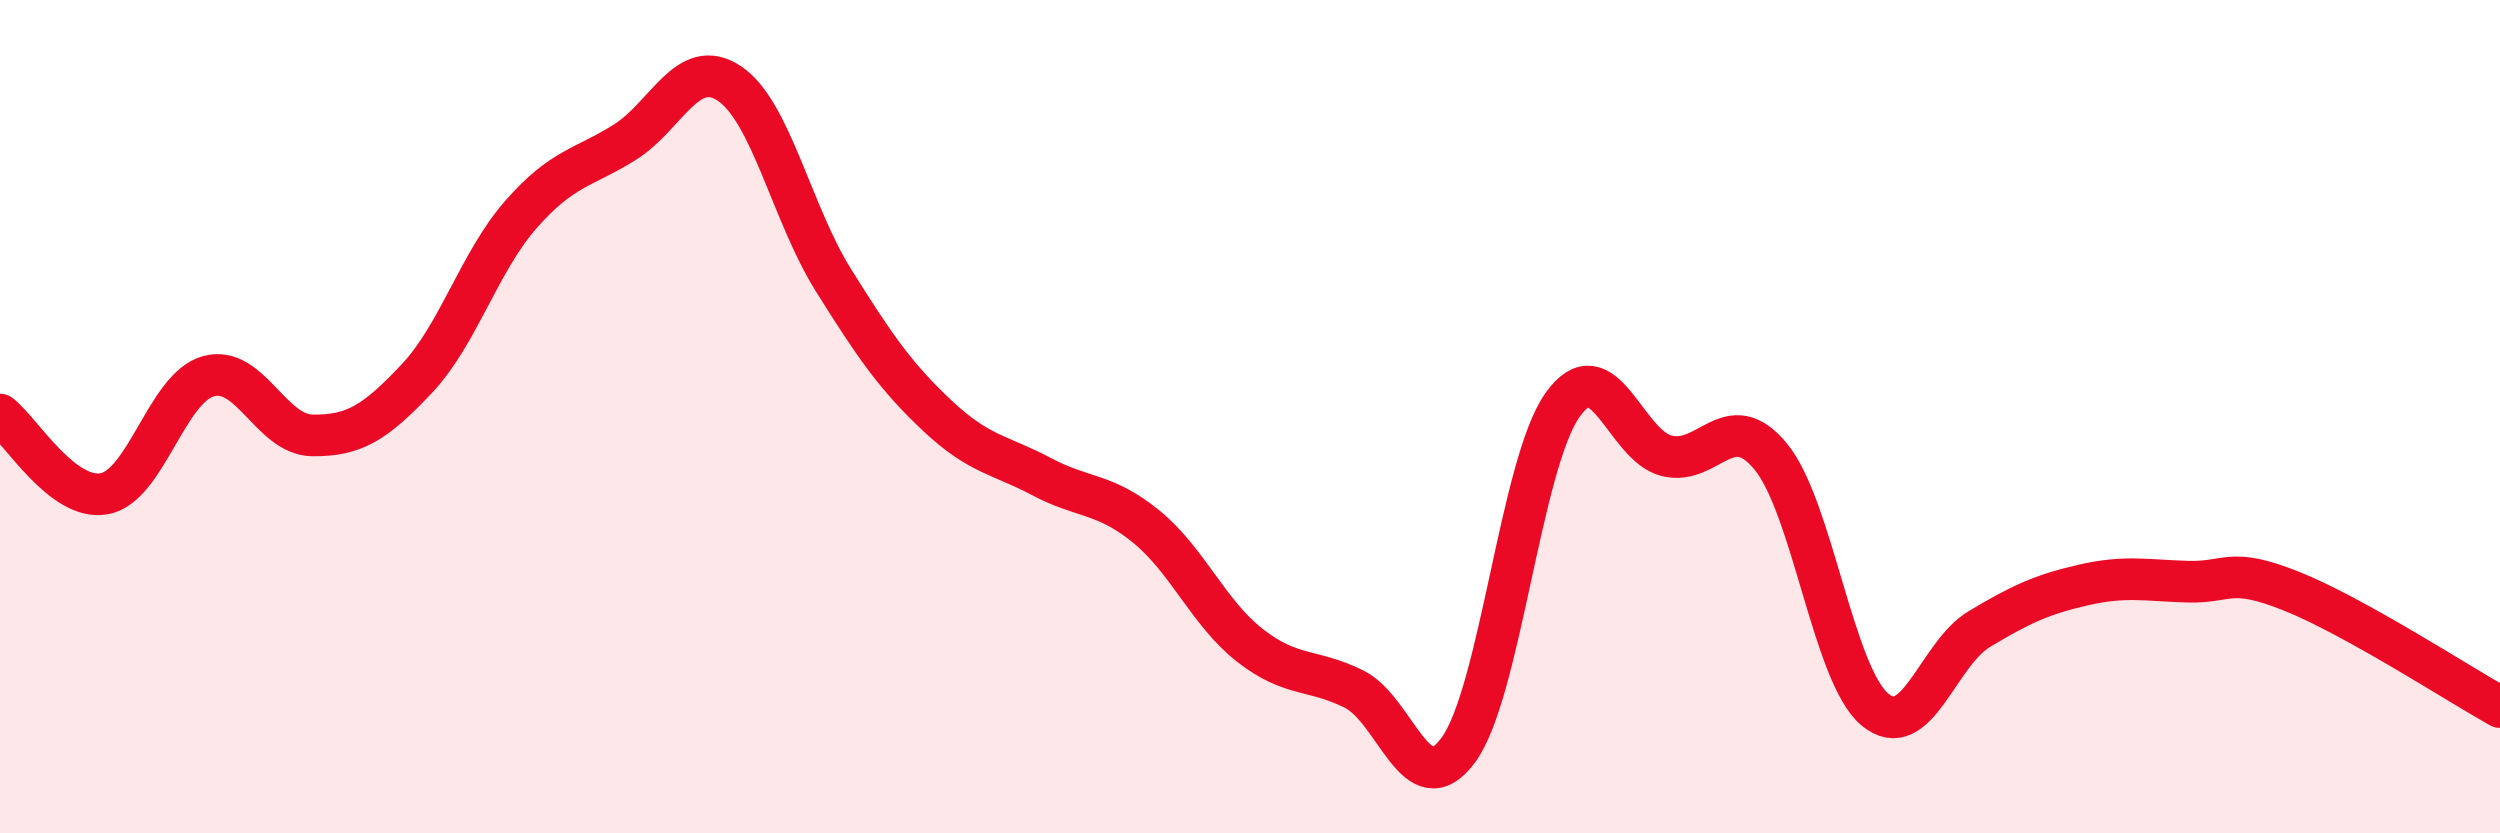
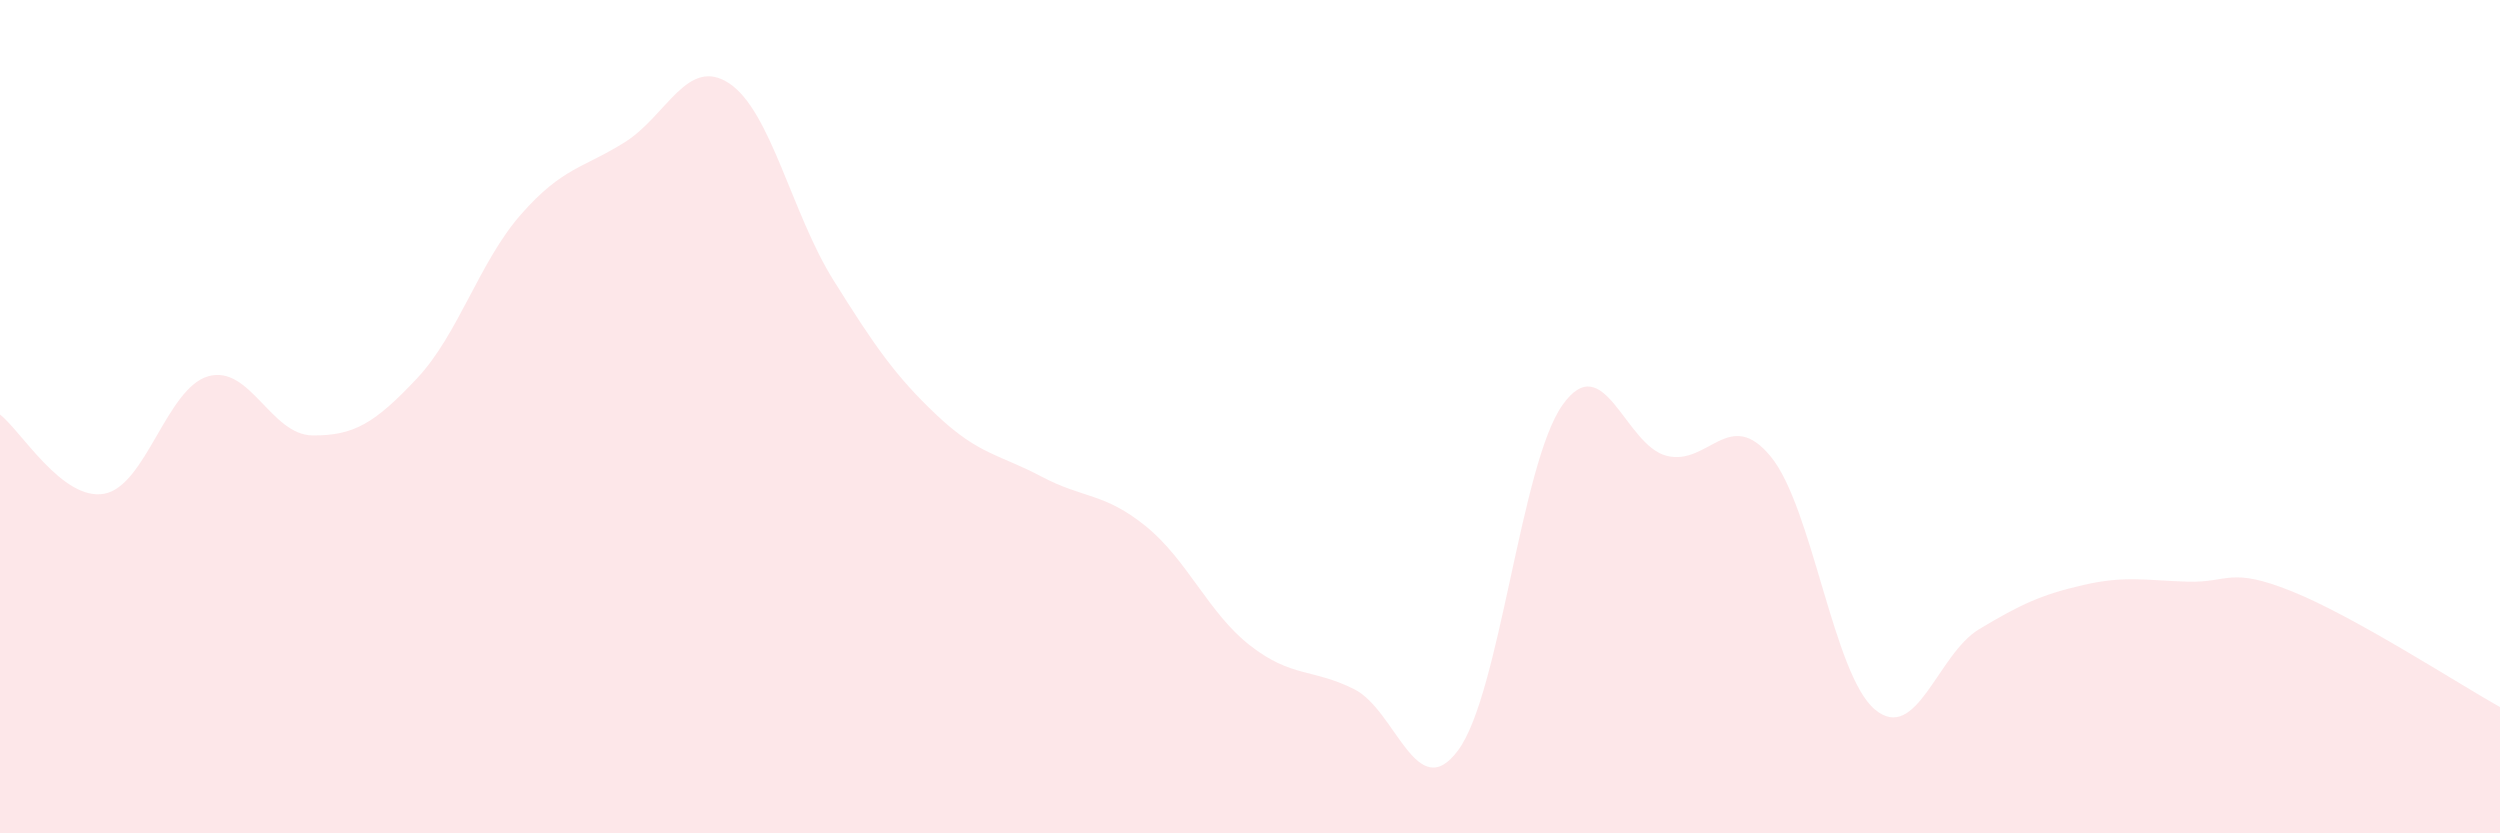
<svg xmlns="http://www.w3.org/2000/svg" width="60" height="20" viewBox="0 0 60 20">
  <path d="M 0,9.95 C 0.5,10.33 1.5,12.03 2.5,11.85 C 3.5,11.67 4,9.31 5,9.03 C 6,8.75 6.5,10.44 7.5,10.45 C 8.5,10.46 9,10.15 10,9.09 C 11,8.03 11.5,6.29 12.5,5.15 C 13.5,4.01 14,4.04 15,3.41 C 16,2.78 16.5,1.34 17.5,2 C 18.5,2.66 19,5.12 20,6.72 C 21,8.32 21.5,9.04 22.5,9.98 C 23.5,10.92 24,10.91 25,11.44 C 26,11.97 26.5,11.82 27.5,12.63 C 28.5,13.44 29,14.71 30,15.49 C 31,16.27 31.5,16.04 32.5,16.54 C 33.5,17.04 34,19.36 35,18 C 36,16.64 36.5,11.13 37.5,9.72 C 38.5,8.31 39,10.69 40,10.94 C 41,11.19 41.5,9.74 42.5,10.96 C 43.5,12.18 44,16.2 45,17.03 C 46,17.86 46.5,15.7 47.5,15.1 C 48.5,14.5 49,14.27 50,14.04 C 51,13.81 51.5,13.93 52.5,13.96 C 53.5,13.99 53.5,13.59 55,14.19 C 56.5,14.79 59,16.41 60,16.97L60 20L0 20Z" fill="#EB0A25" opacity="0.1" stroke-linecap="round" stroke-linejoin="round" />
-   <path d="M 0,9.95 C 0.5,10.33 1.5,12.03 2.5,11.85 C 3.5,11.67 4,9.31 5,9.03 C 6,8.75 6.5,10.44 7.5,10.45 C 8.5,10.46 9,10.15 10,9.09 C 11,8.03 11.5,6.29 12.5,5.15 C 13.5,4.01 14,4.04 15,3.41 C 16,2.78 16.5,1.34 17.5,2 C 18.5,2.66 19,5.12 20,6.72 C 21,8.32 21.5,9.04 22.5,9.98 C 23.5,10.92 24,10.91 25,11.44 C 26,11.97 26.5,11.82 27.5,12.63 C 28.5,13.44 29,14.71 30,15.49 C 31,16.27 31.5,16.04 32.5,16.54 C 33.5,17.04 34,19.36 35,18 C 36,16.64 36.5,11.13 37.5,9.72 C 38.5,8.31 39,10.69 40,10.94 C 41,11.19 41.5,9.74 42.5,10.96 C 43.5,12.18 44,16.2 45,17.03 C 46,17.86 46.5,15.7 47.5,15.1 C 48.5,14.5 49,14.27 50,14.04 C 51,13.81 51.5,13.93 52.5,13.96 C 53.5,13.99 53.5,13.59 55,14.19 C 56.5,14.79 59,16.41 60,16.97" stroke="#EB0A25" stroke-width="1" fill="none" stroke-linecap="round" stroke-linejoin="round" />
</svg>